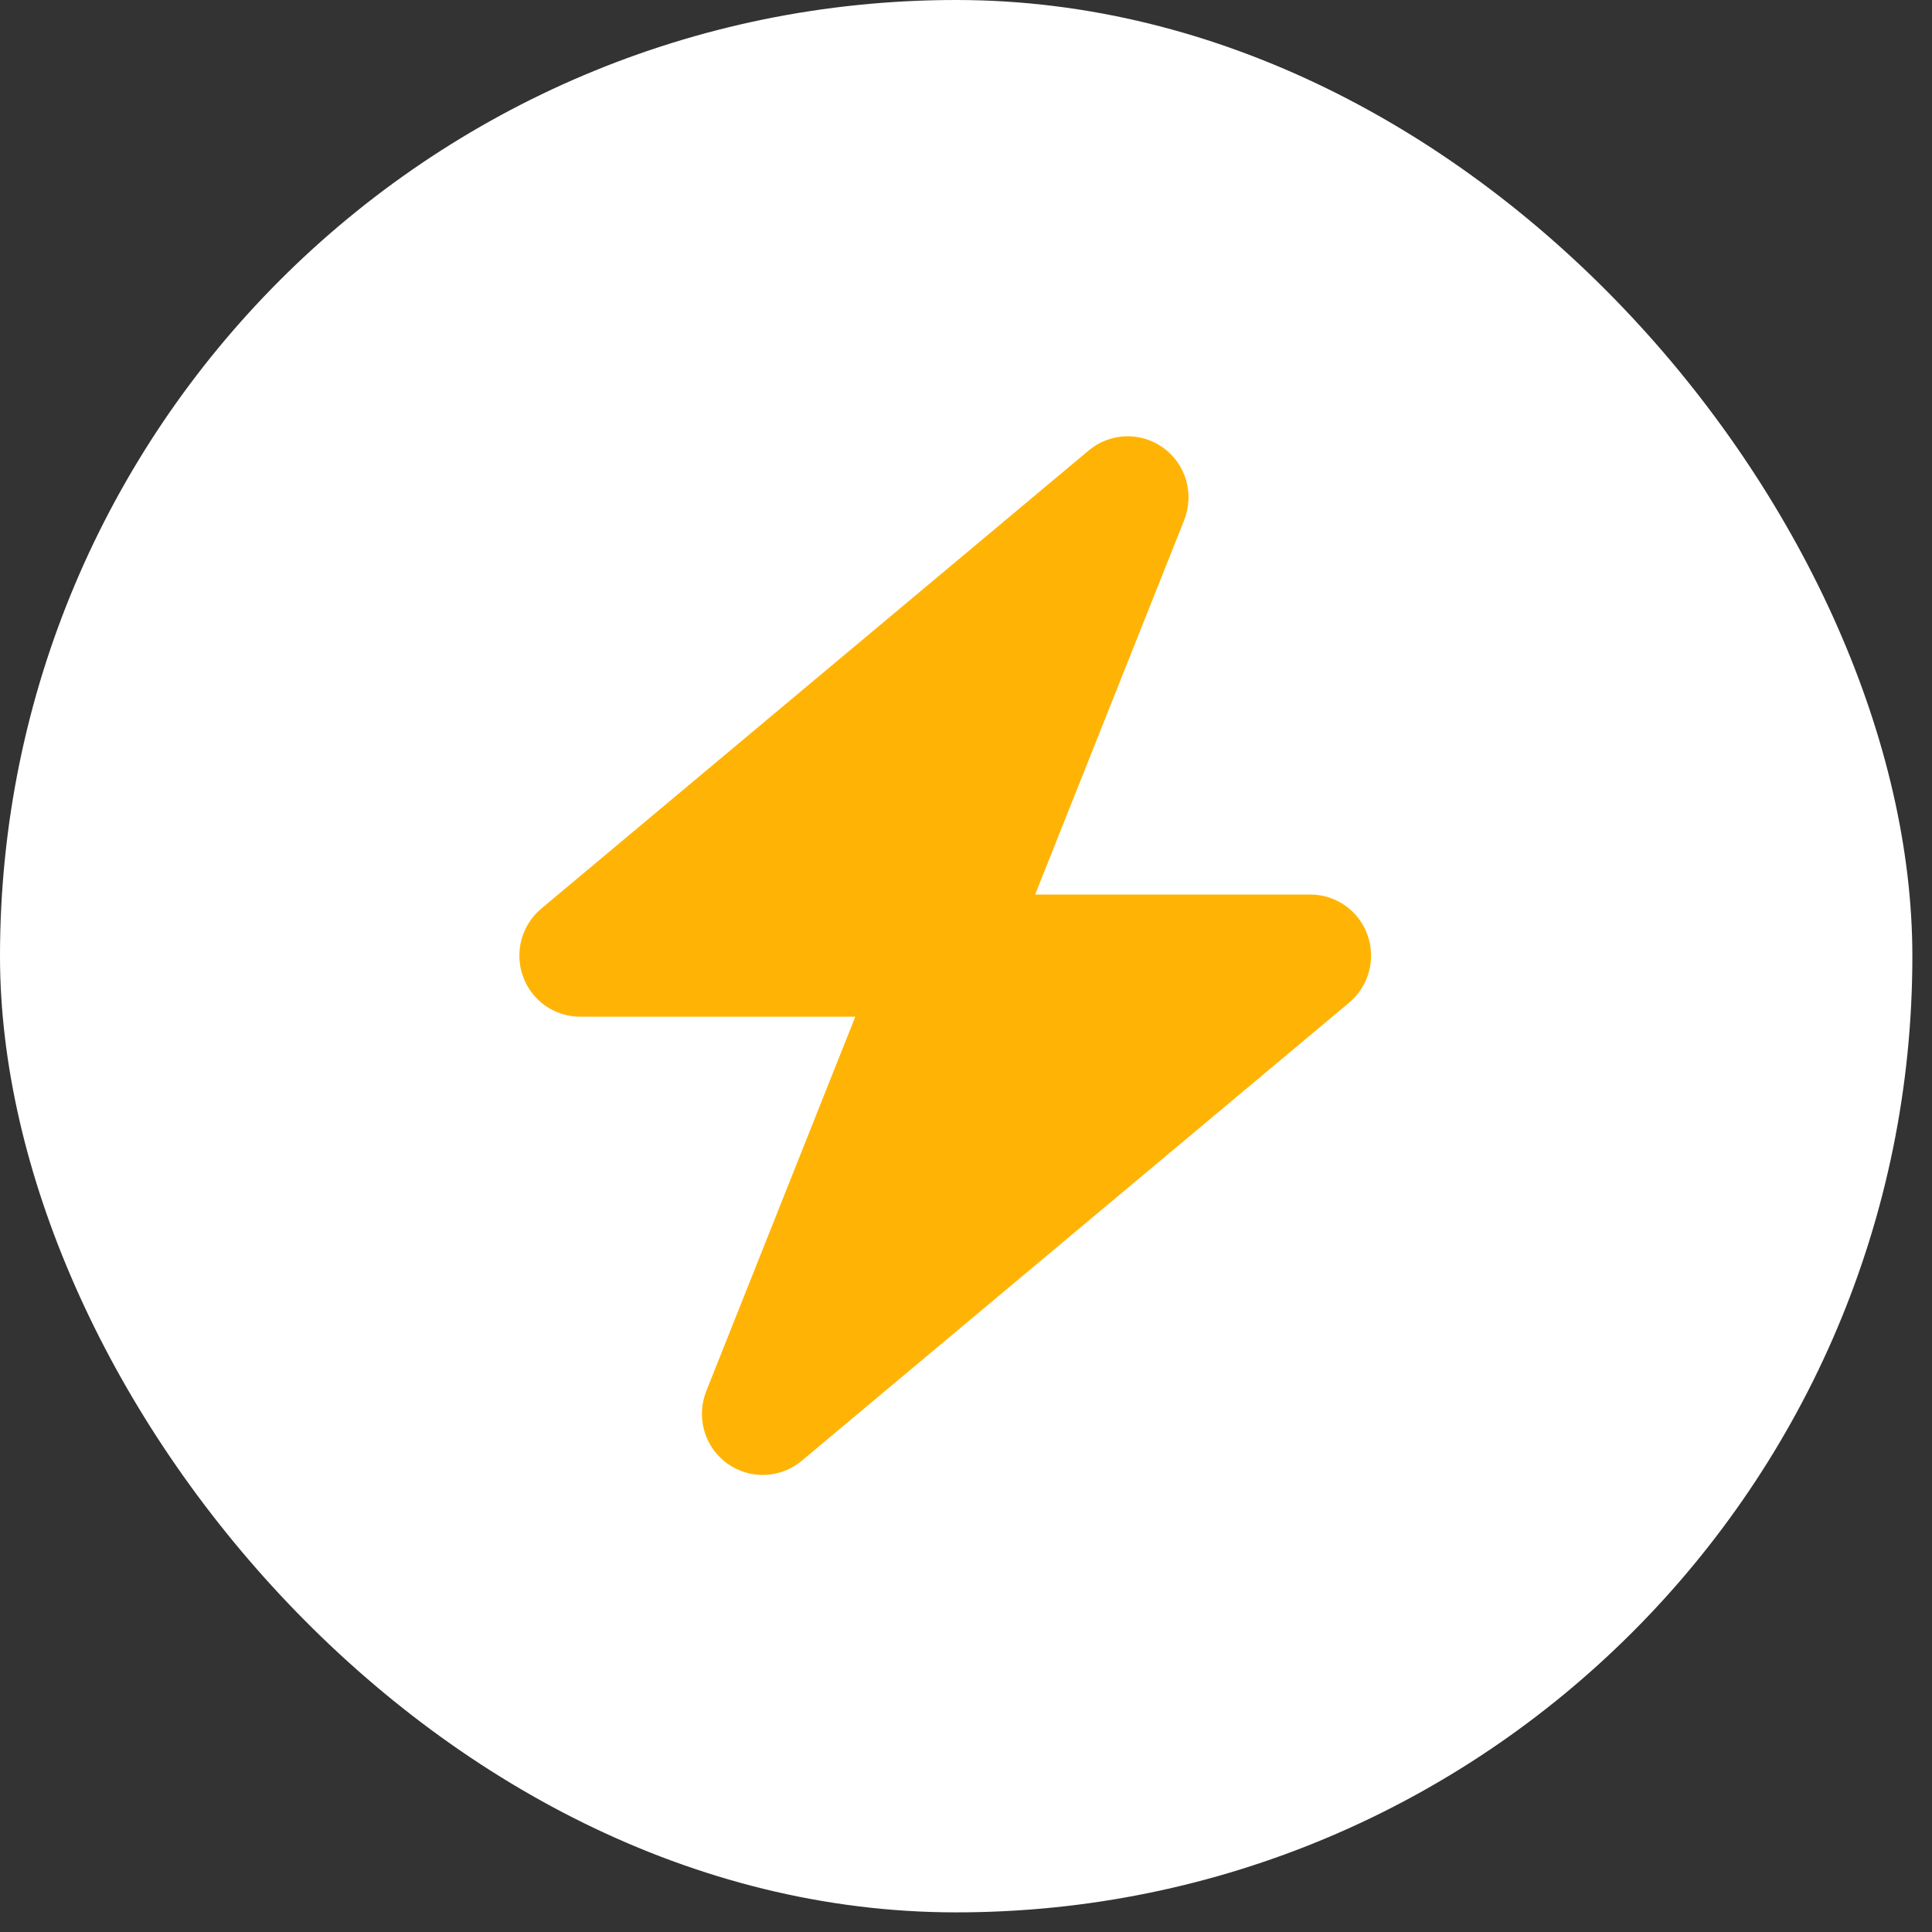
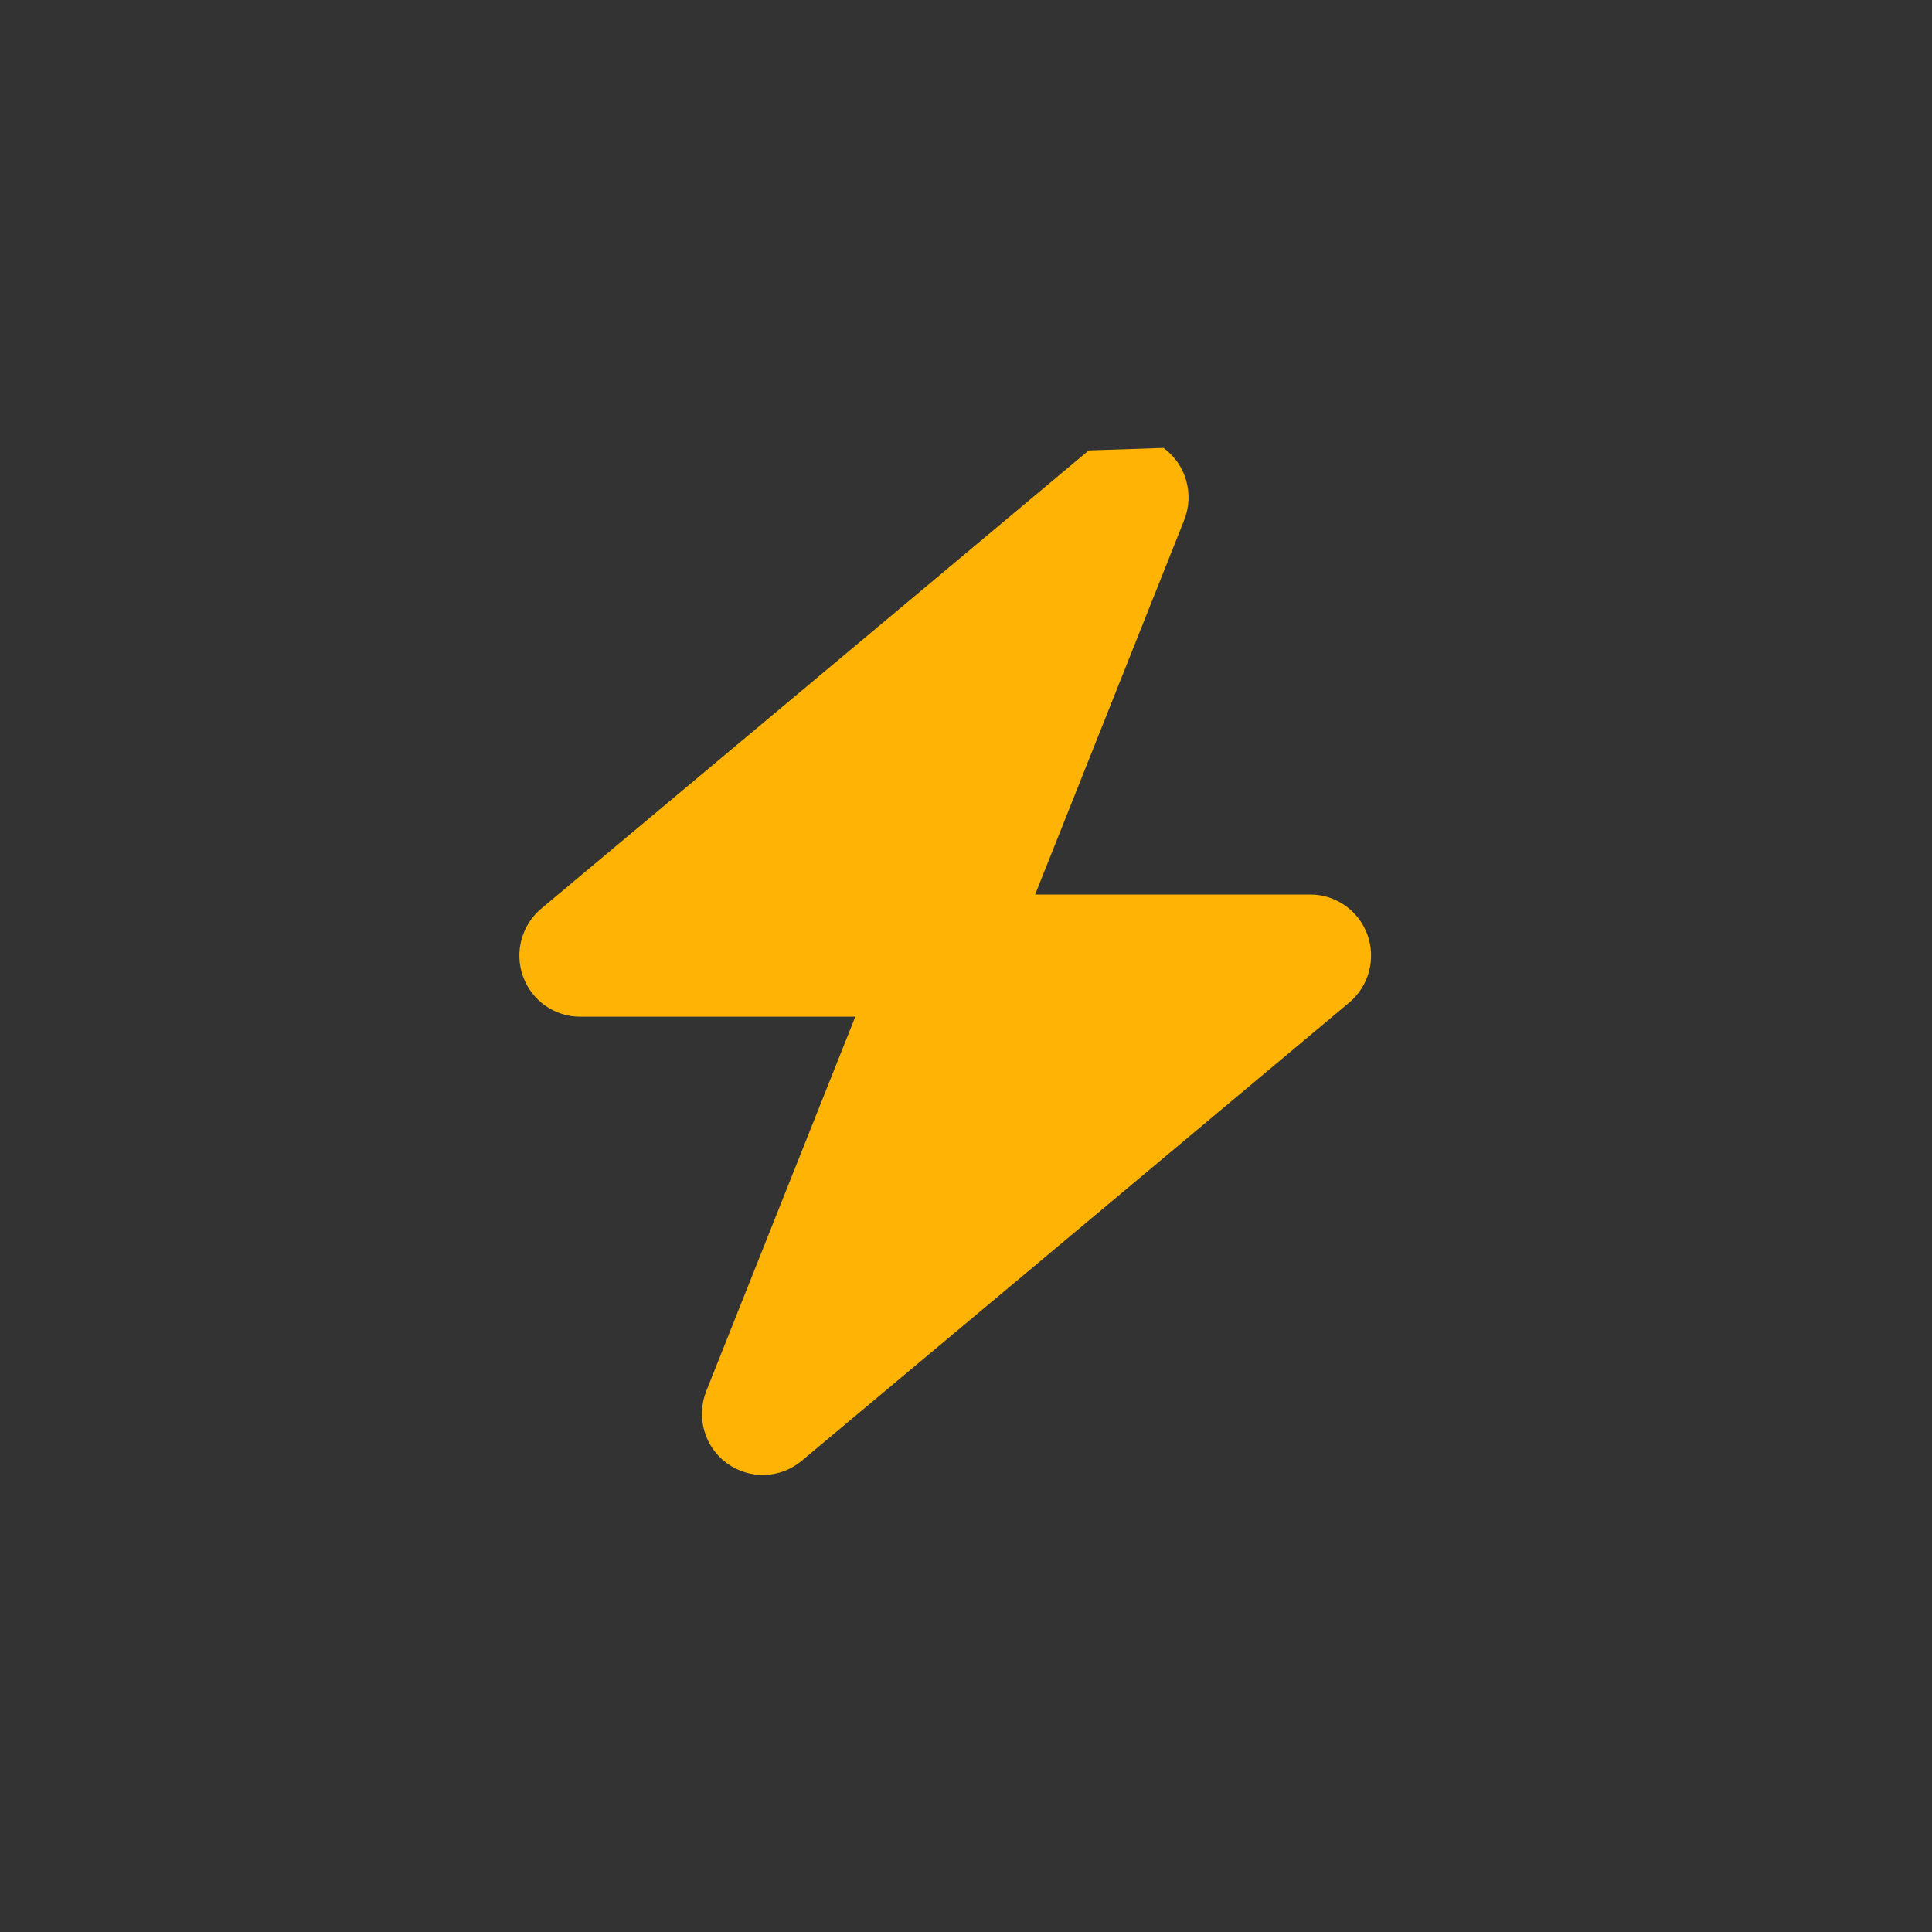
<svg xmlns="http://www.w3.org/2000/svg" width="93" height="93" viewBox="0 0 93 93" fill="none">
  <rect x="0" y="0" width="93" height="93" fill="#333333" stroke="none" />
-   <rect width="92.055" height="92.055" rx="46.028" fill="white" />
-   <path d="M56.006 21.562C57.095 22.353 57.497 23.786 57.003 25.036L49.829 43.059H63.071C64.306 43.059 65.404 43.831 65.825 44.998C66.246 46.165 65.889 47.471 64.947 48.261L38.591 70.318C37.557 71.182 36.083 71.228 34.994 70.438C33.905 69.647 33.503 68.214 33.997 66.964L41.171 48.941H27.929C26.694 48.941 25.596 48.169 25.175 47.002C24.754 45.835 25.111 44.529 26.053 43.739L52.409 21.682C53.443 20.818 54.917 20.772 56.006 21.562Z" fill="#FFB405" />
+   <path d="M56.006 21.562C57.095 22.353 57.497 23.786 57.003 25.036L49.829 43.059H63.071C64.306 43.059 65.404 43.831 65.825 44.998C66.246 46.165 65.889 47.471 64.947 48.261L38.591 70.318C37.557 71.182 36.083 71.228 34.994 70.438C33.905 69.647 33.503 68.214 33.997 66.964L41.171 48.941H27.929C26.694 48.941 25.596 48.169 25.175 47.002C24.754 45.835 25.111 44.529 26.053 43.739L52.409 21.682Z" fill="#FFB405" />
</svg>